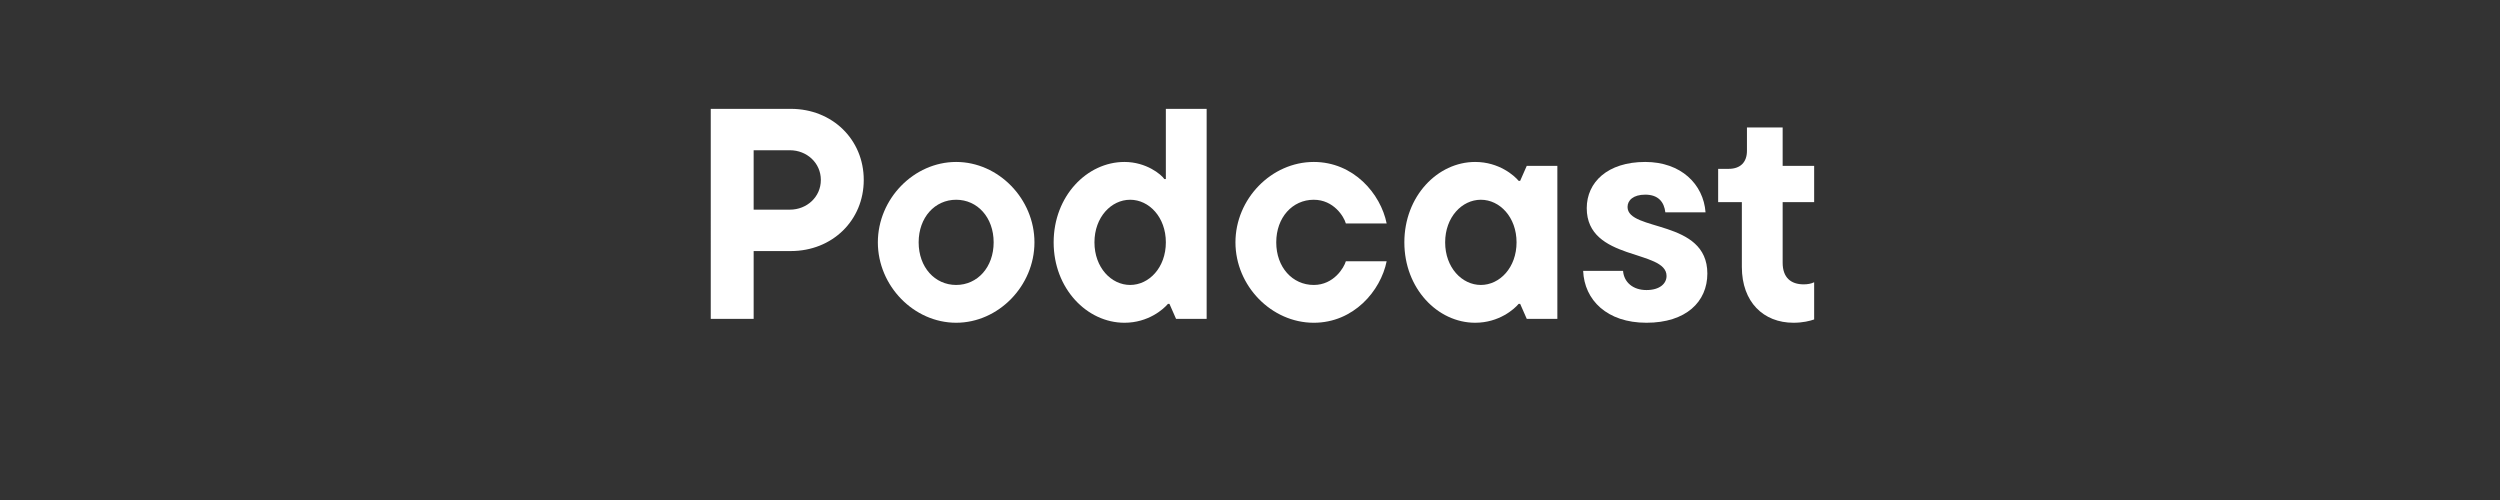
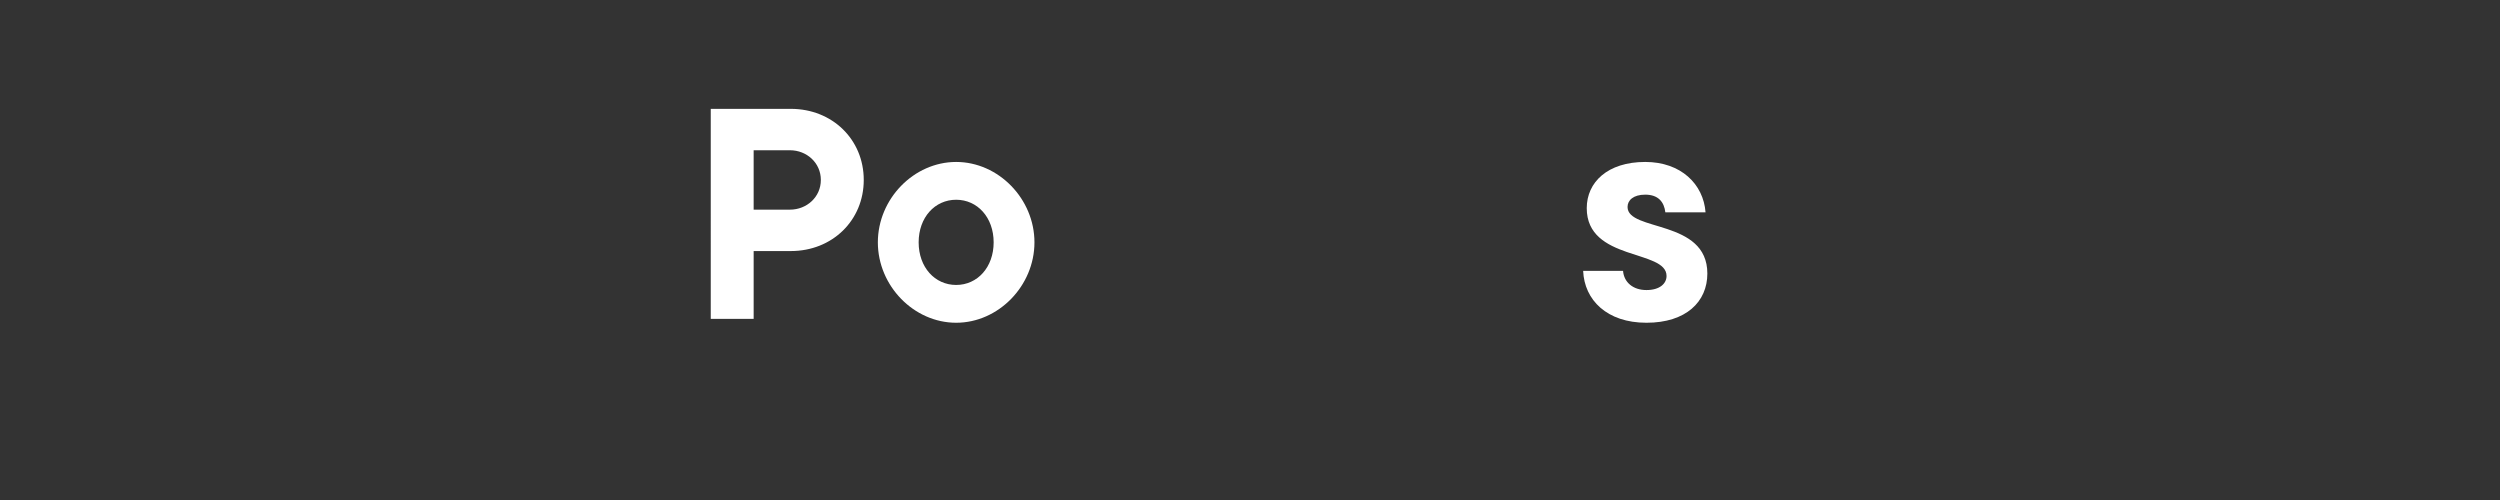
<svg xmlns="http://www.w3.org/2000/svg" id="Layer_1" data-name="Layer 1" viewBox="0 0 500 100">
  <rect x="0" y="0" width="500" height="100" fill="#333333" stroke="none" />
  <defs>
    <style>
      .cls-1 {
        fill: #fff;
        stroke-width: 0px;
      }
    </style>
  </defs>
  <path class="cls-1" d="M158.17,21.77c8.28,0,14.58,6.12,14.58,14.22s-6.3,14.22-14.58,14.22h-7.44v13.56h-8.58V21.77h16.02ZM157.99,41.93c3.36,0,6.18-2.52,6.18-5.94s-2.82-5.94-6.18-5.94h-7.26v11.88h7.26Z" />
  <path class="cls-1" d="M175.57,48.47c0-8.7,7.2-16.08,15.66-16.08s15.66,7.38,15.66,16.08-7.2,16.08-15.66,16.08-15.66-7.38-15.66-16.08ZM198.73,48.47c0-4.98-3.24-8.52-7.5-8.52s-7.5,3.54-7.5,8.52,3.24,8.52,7.5,8.52,7.5-3.54,7.5-8.52Z" />
-   <path class="cls-1" d="M210.73,48.47c0-9.24,6.66-16.08,14.16-16.08,4.38,0,7.38,2.52,7.98,3.42h.3v-14.04h8.16v42h-6.12l-1.32-3h-.3c-.84,1.02-3.9,3.78-8.7,3.78-7.5,0-14.16-6.84-14.16-16.08ZM233.17,48.47c0-5.04-3.36-8.52-7.14-8.52s-7.14,3.48-7.14,8.52,3.36,8.52,7.14,8.52,7.14-3.48,7.14-8.52Z" />
-   <path class="cls-1" d="M247.09,48.47c0-8.7,7.2-16.08,15.66-16.08,7.98,0,13.38,6.36,14.58,12.3h-8.16c-.36-1.32-2.4-4.74-6.42-4.74-4.26,0-7.5,3.54-7.5,8.52s3.24,8.52,7.5,8.52c4.02,0,6.06-3.48,6.42-4.74h8.16c-1.2,5.94-6.6,12.3-14.58,12.3-8.46,0-15.66-7.38-15.66-16.08Z" />
-   <path class="cls-1" d="M280.87,48.47c0-9.24,6.66-16.08,14.16-16.08,4.8,0,7.86,2.76,8.7,3.78h.3l1.32-3h6.12v30.6h-6.12l-1.32-3h-.3c-.84,1.02-3.9,3.78-8.7,3.78-7.5,0-14.16-6.84-14.16-16.08ZM303.31,48.47c0-5.04-3.36-8.52-7.14-8.52s-7.14,3.48-7.14,8.52,3.36,8.52,7.14,8.52,7.14-3.48,7.14-8.52Z" />
  <path class="cls-1" d="M316.63,54.17h7.98c.18,2.28,1.98,3.84,4.68,3.84s4.02-1.32,4.02-2.82c0-5.34-15.96-2.94-15.96-13.56,0-5.16,4.14-9.24,11.7-9.24,7.14,0,11.64,4.44,12.06,10.08h-8.04c-.24-2.04-1.38-3.54-4.02-3.54-2.4,0-3.54,1.14-3.54,2.46,0,4.98,15.96,2.4,15.96,13.32,0,5.64-4.26,9.84-12.18,9.84s-12.42-4.56-12.66-10.38Z" />
-   <path class="cls-1" d="M348.37,53.39v-12.96h-4.74v-6.66h2.1c2.34,0,3.66-1.32,3.66-3.6v-4.68h7.14v7.68h6.3v7.26h-6.3v12.12c0,2.94,1.62,4.32,4.2,4.32.78,0,1.5-.12,2.1-.42v7.44c-.84.3-2.28.66-4.14.66-6,0-10.32-4.14-10.32-11.16Z" />
</svg>